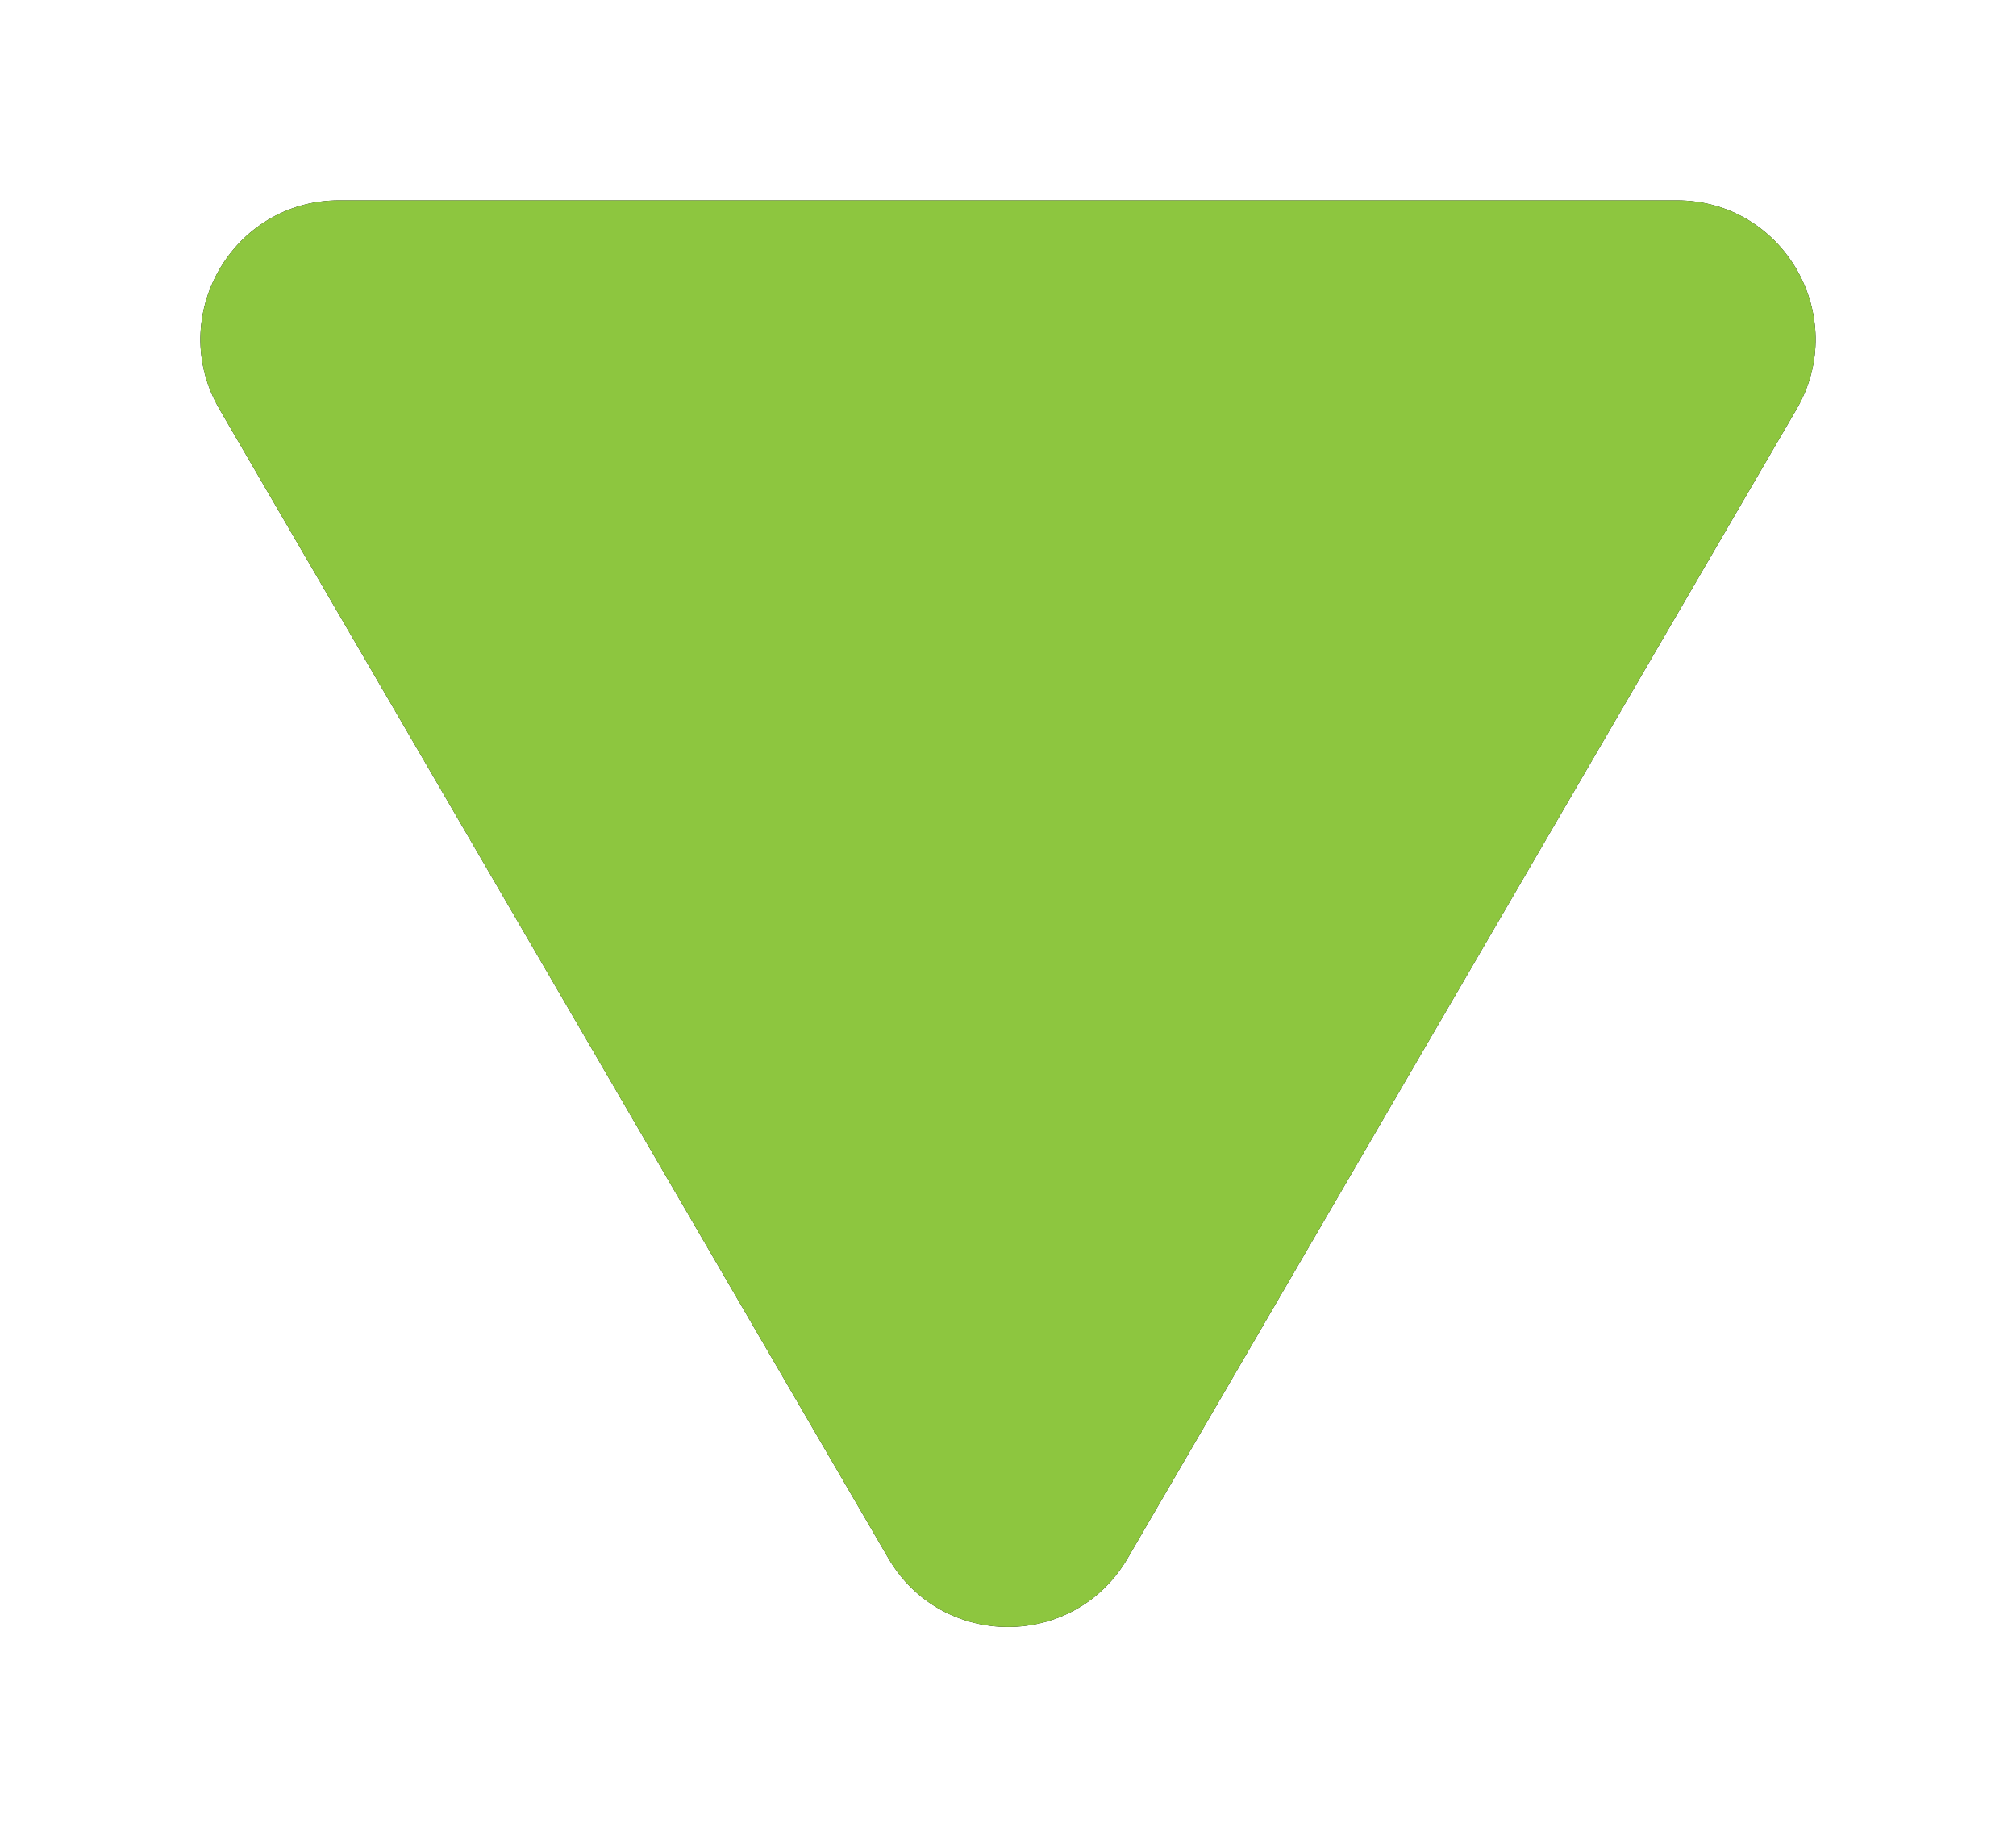
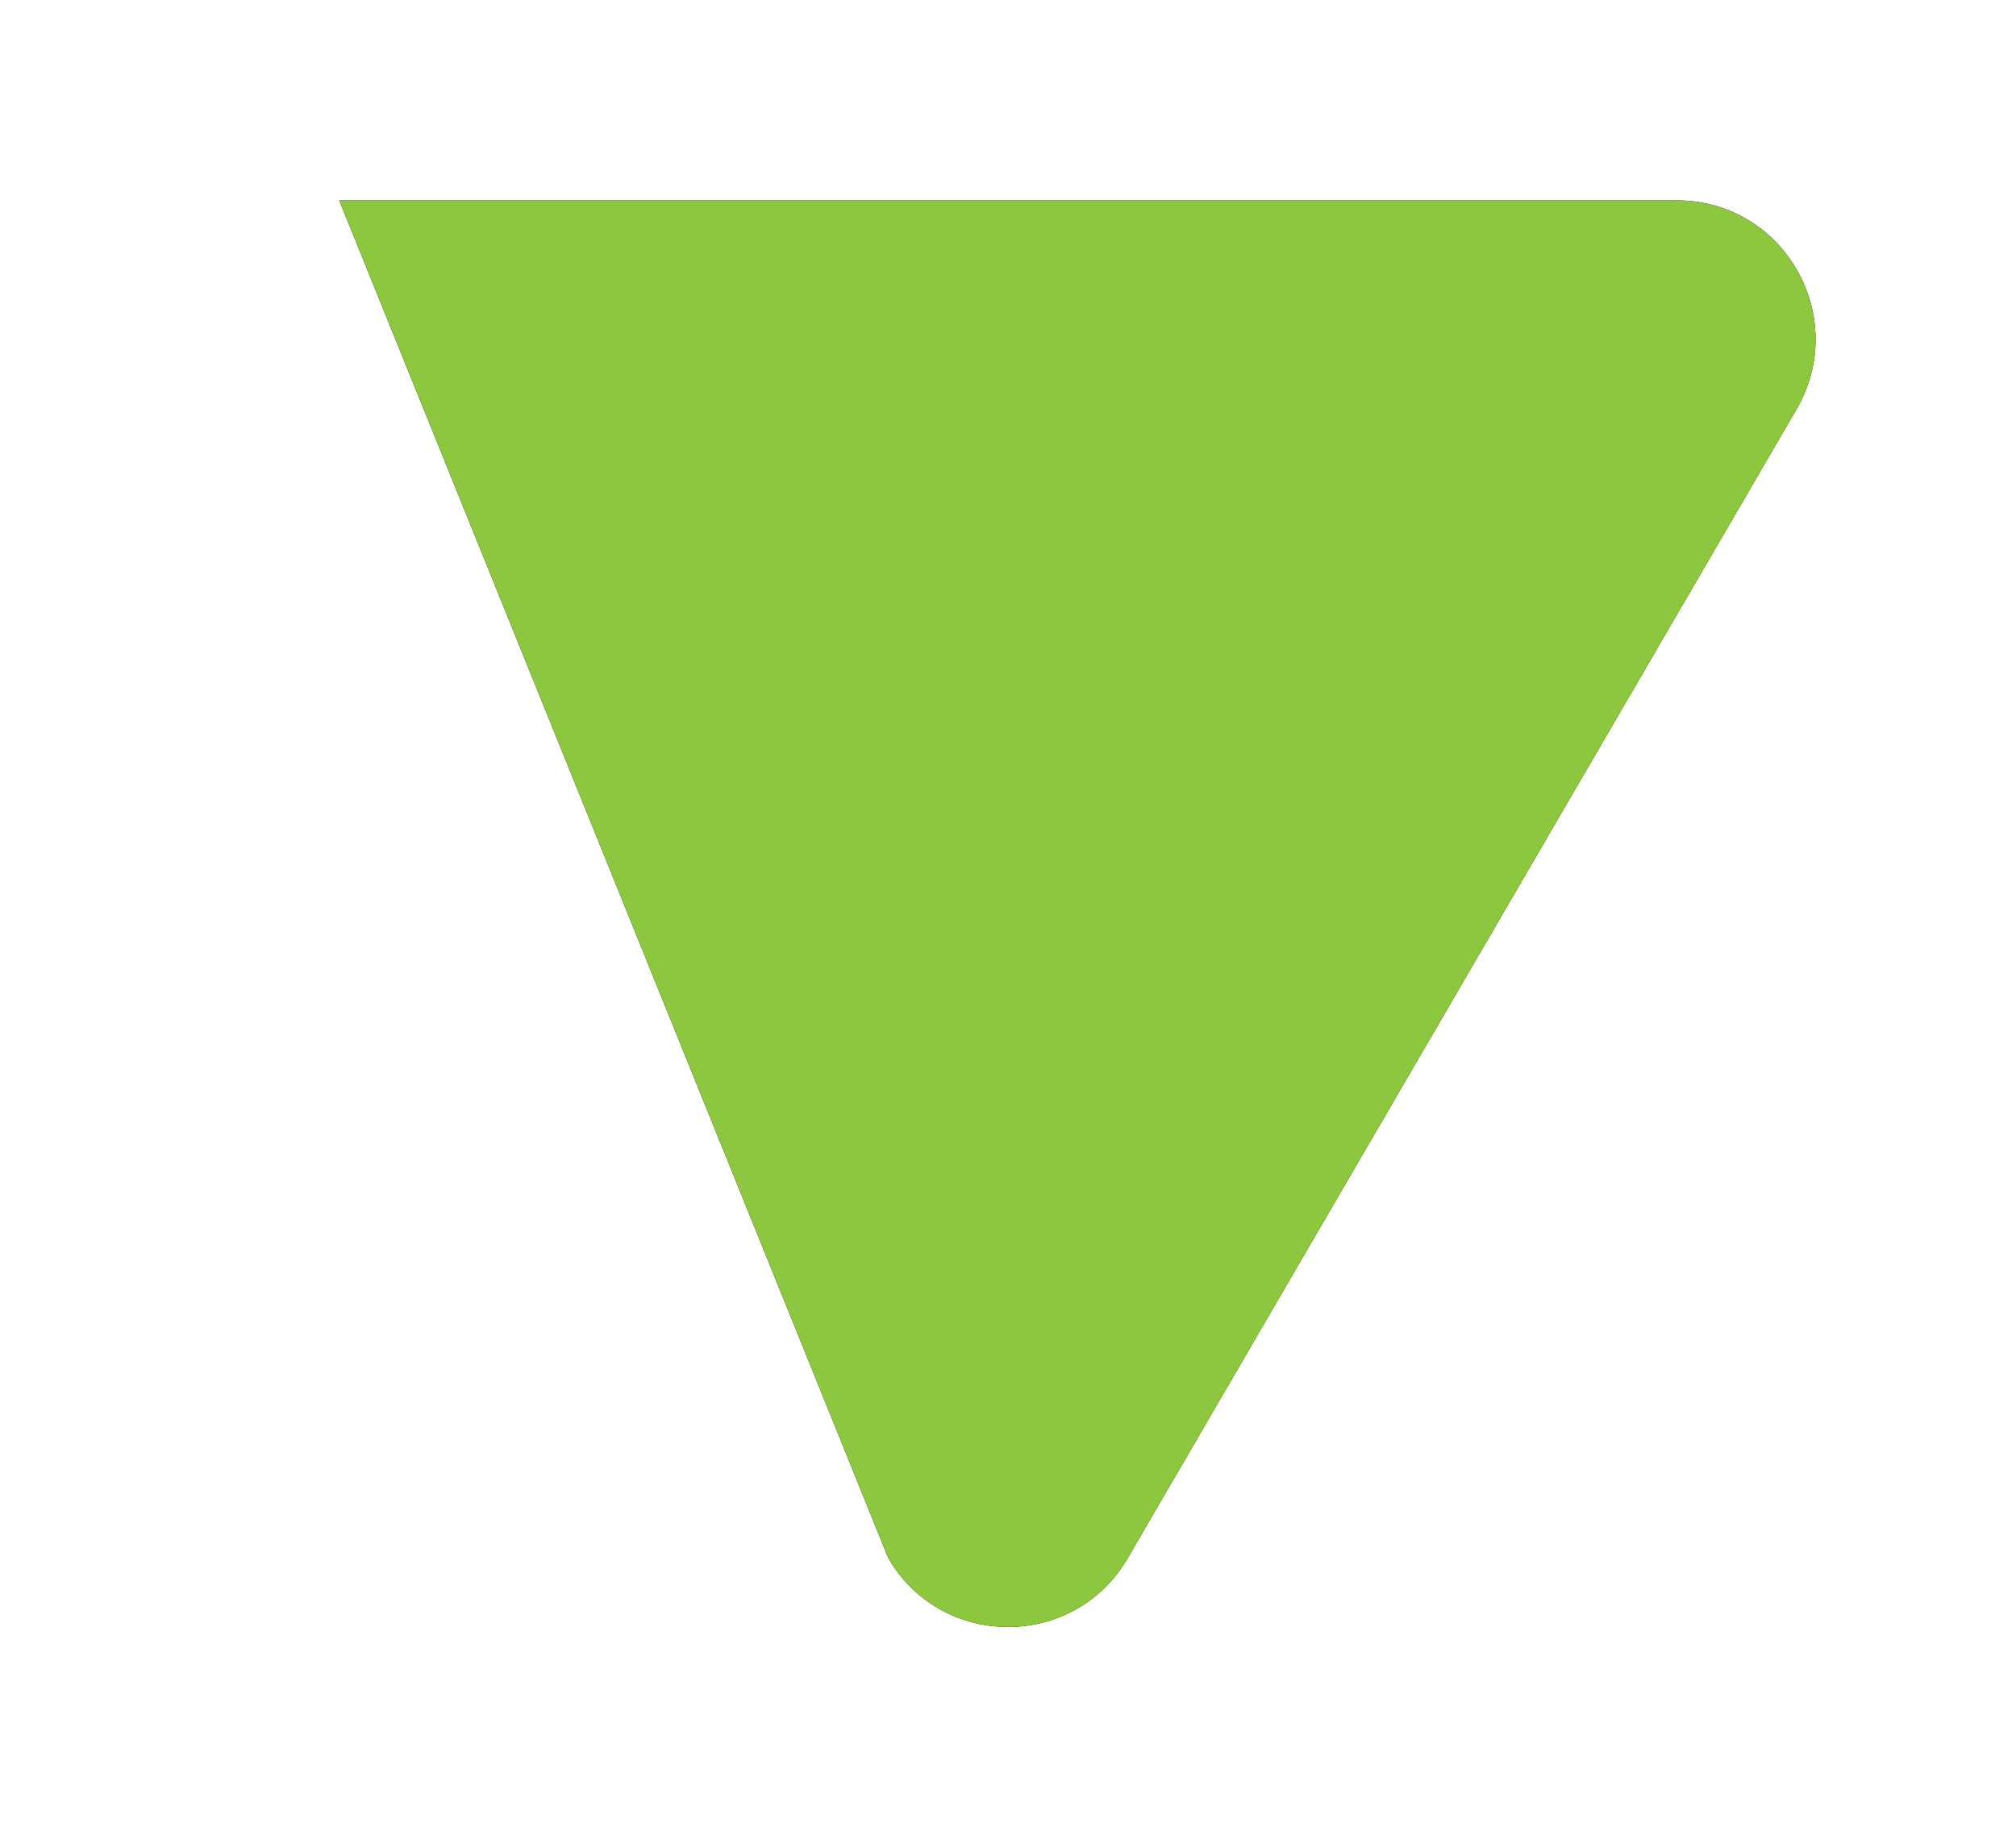
<svg xmlns="http://www.w3.org/2000/svg" xmlns:xlink="http://www.w3.org/1999/xlink" width="503" height="456">
  <defs>
    <filter id="a" width="142.1%" height="137.2%" x="-21.1%" y="-18.6%" filterUnits="objectBoundingBox">
      <feOffset dx="-20" dy="20" in="SourceAlpha" result="shadowOffsetOuter1" />
      <feGaussianBlur in="shadowOffsetOuter1" result="shadowBlurOuter1" stdDeviation="15" />
      <feColorMatrix in="shadowBlurOuter1" result="shadowMatrixOuter1" values="0 0 0 0 0.553 0 0 0 0 0.776 0 0 0 0 0.247 0 0 0 0.3 0" />
      <feOffset dx="20" dy="-20" in="SourceAlpha" result="shadowOffsetOuter2" />
      <feGaussianBlur in="shadowOffsetOuter2" result="shadowBlurOuter2" stdDeviation="15" />
      <feColorMatrix in="shadowBlurOuter2" result="shadowMatrixOuter2" values="0 0 0 0 1 0 0 0 0 1 0 0 0 0 1 0 0 0 0.4 0" />
      <feMerge>
        <feMergeNode in="shadowMatrixOuter1" />
        <feMergeNode in="shadowMatrixOuter2" />
      </feMerge>
    </filter>
-     <path id="b" d="m17.201 231.377 286.69 166.862C326.988 411.684 356 395.054 356 368.362V34.638c0-26.692-29.012-43.322-52.109-29.877L17.201 171.623c-22.935 13.337-22.935 46.417 0 59.754" />
+     <path id="b" d="m17.201 231.377 286.69 166.862C326.988 411.684 356 395.054 356 368.362V34.638L17.201 171.623c-22.935 13.337-22.935 46.417 0 59.754" />
  </defs>
  <g fill="none" fill-rule="evenodd" transform="rotate(-90 228 178)">
    <use xlink:href="#b" fill="#000" filter="url(#a)" />
    <use xlink:href="#b" fill="#8DC63F" />
  </g>
</svg>